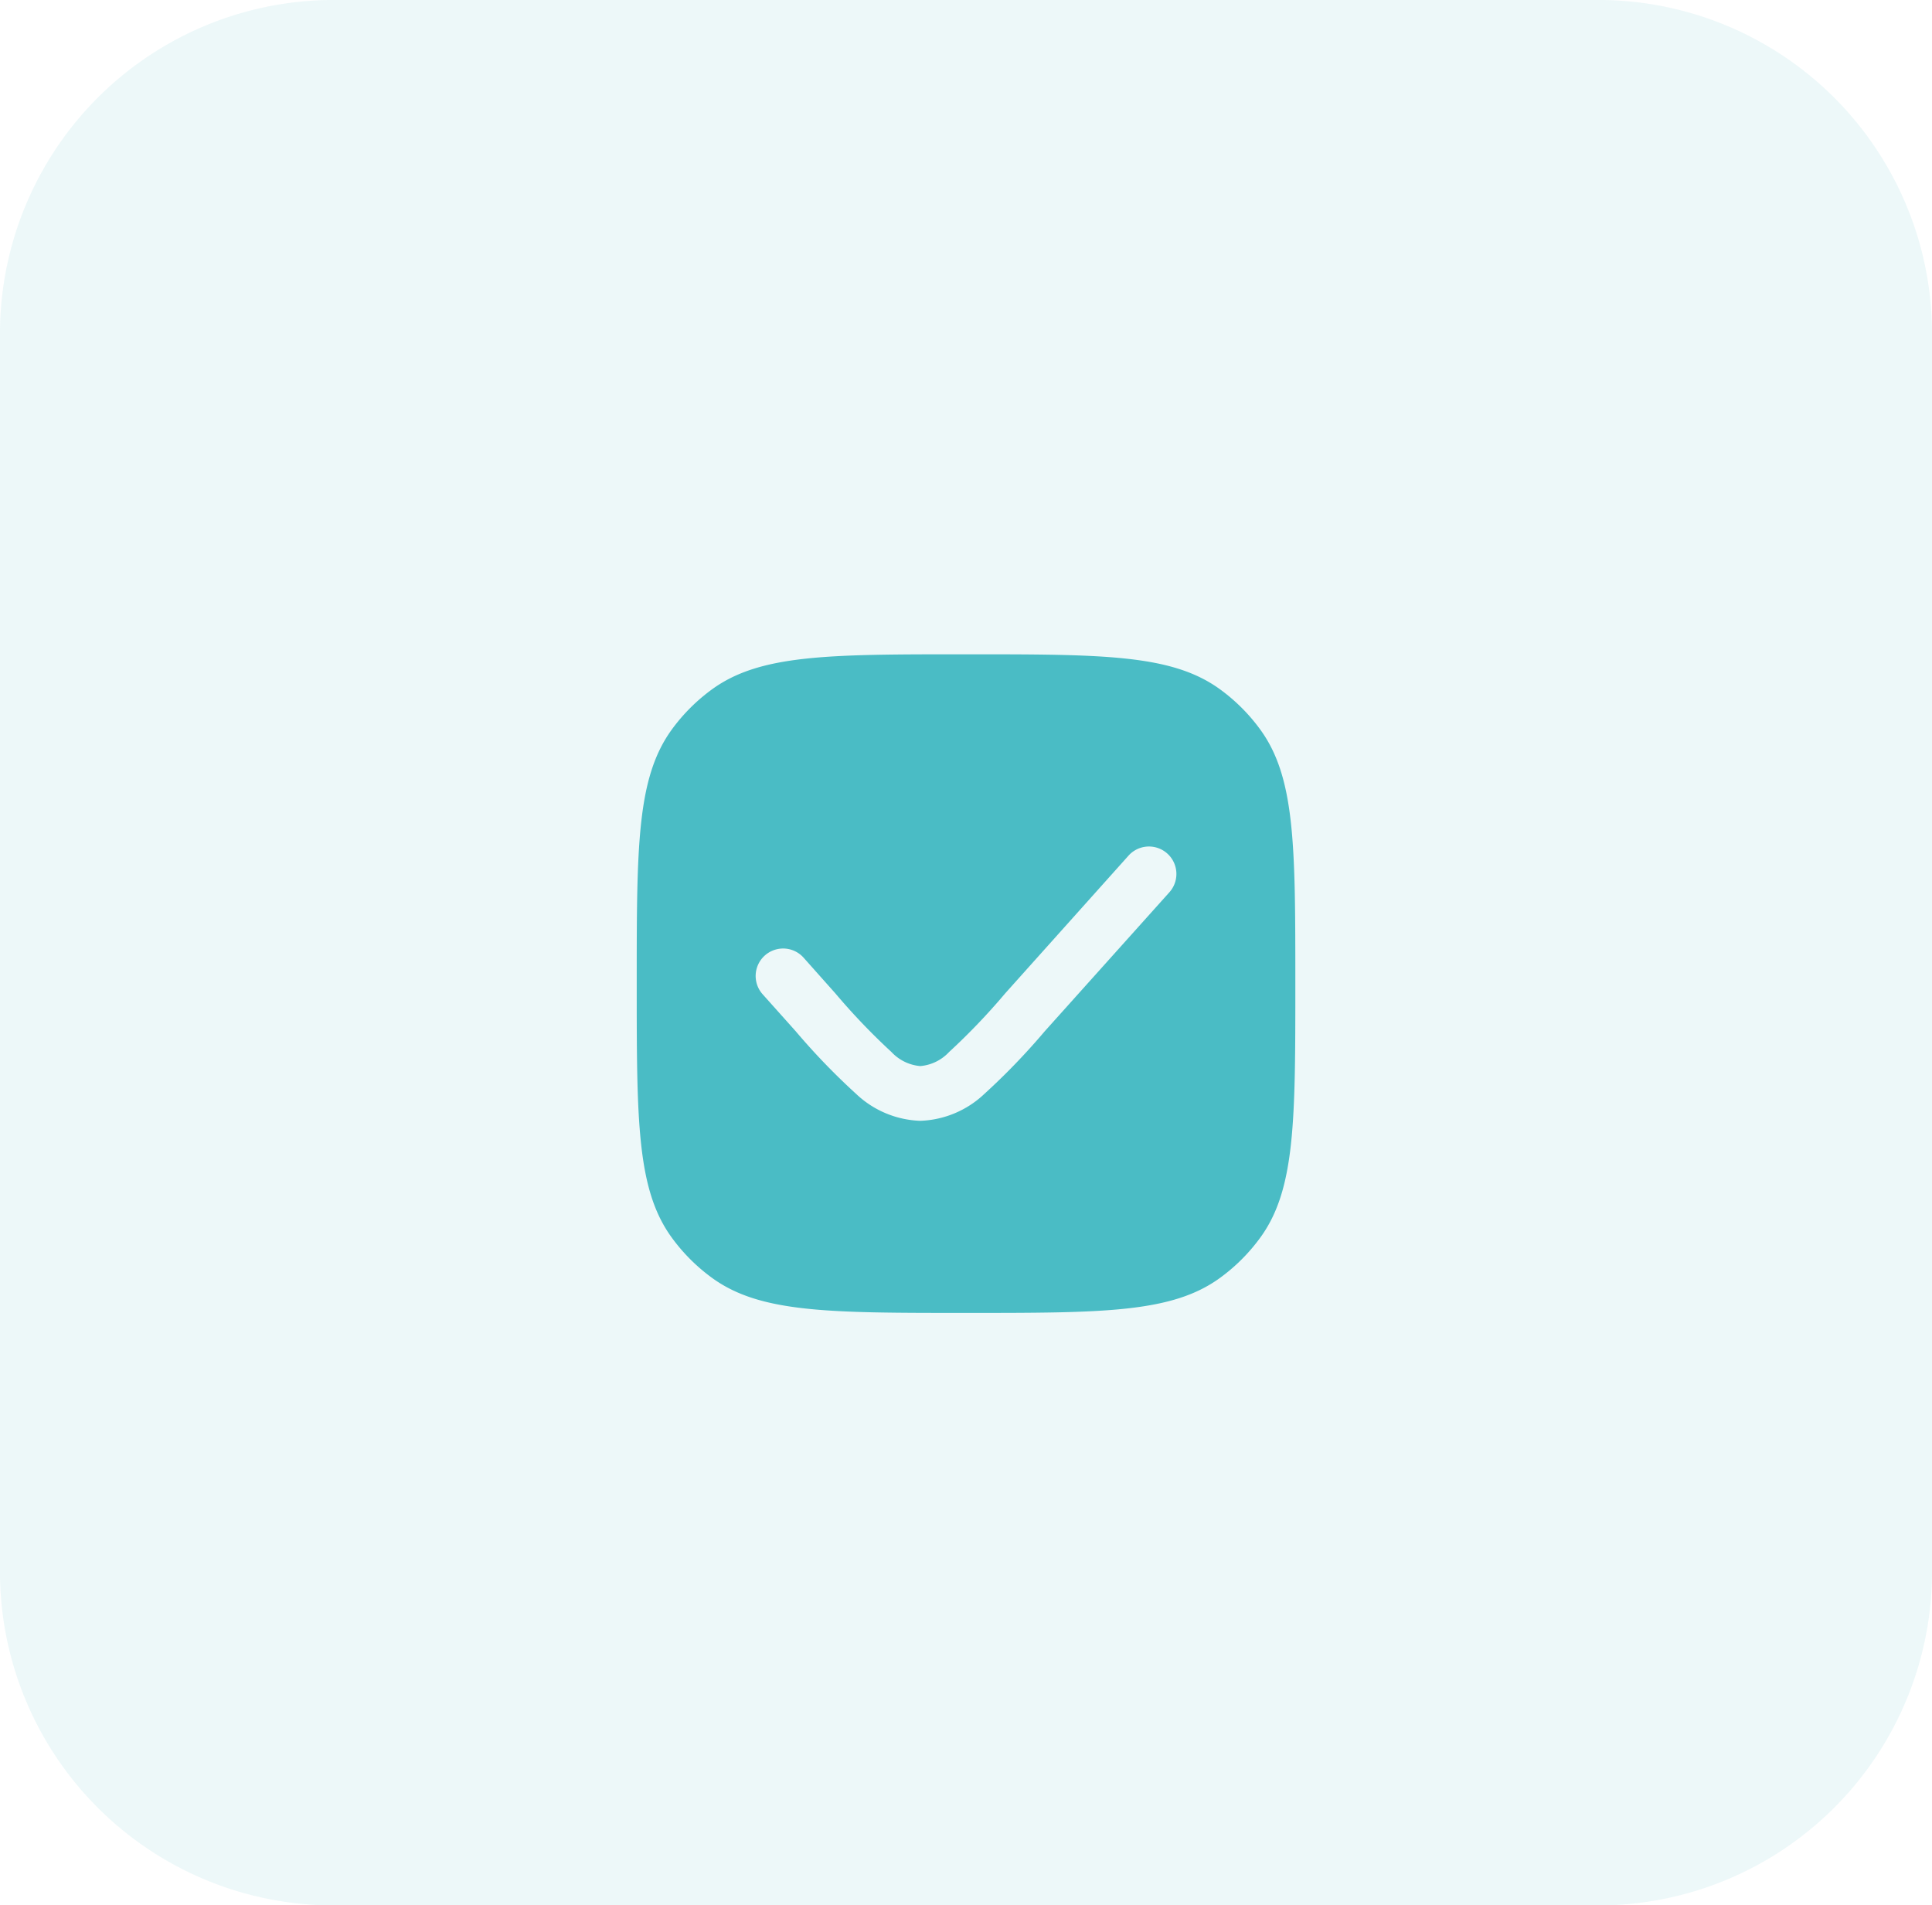
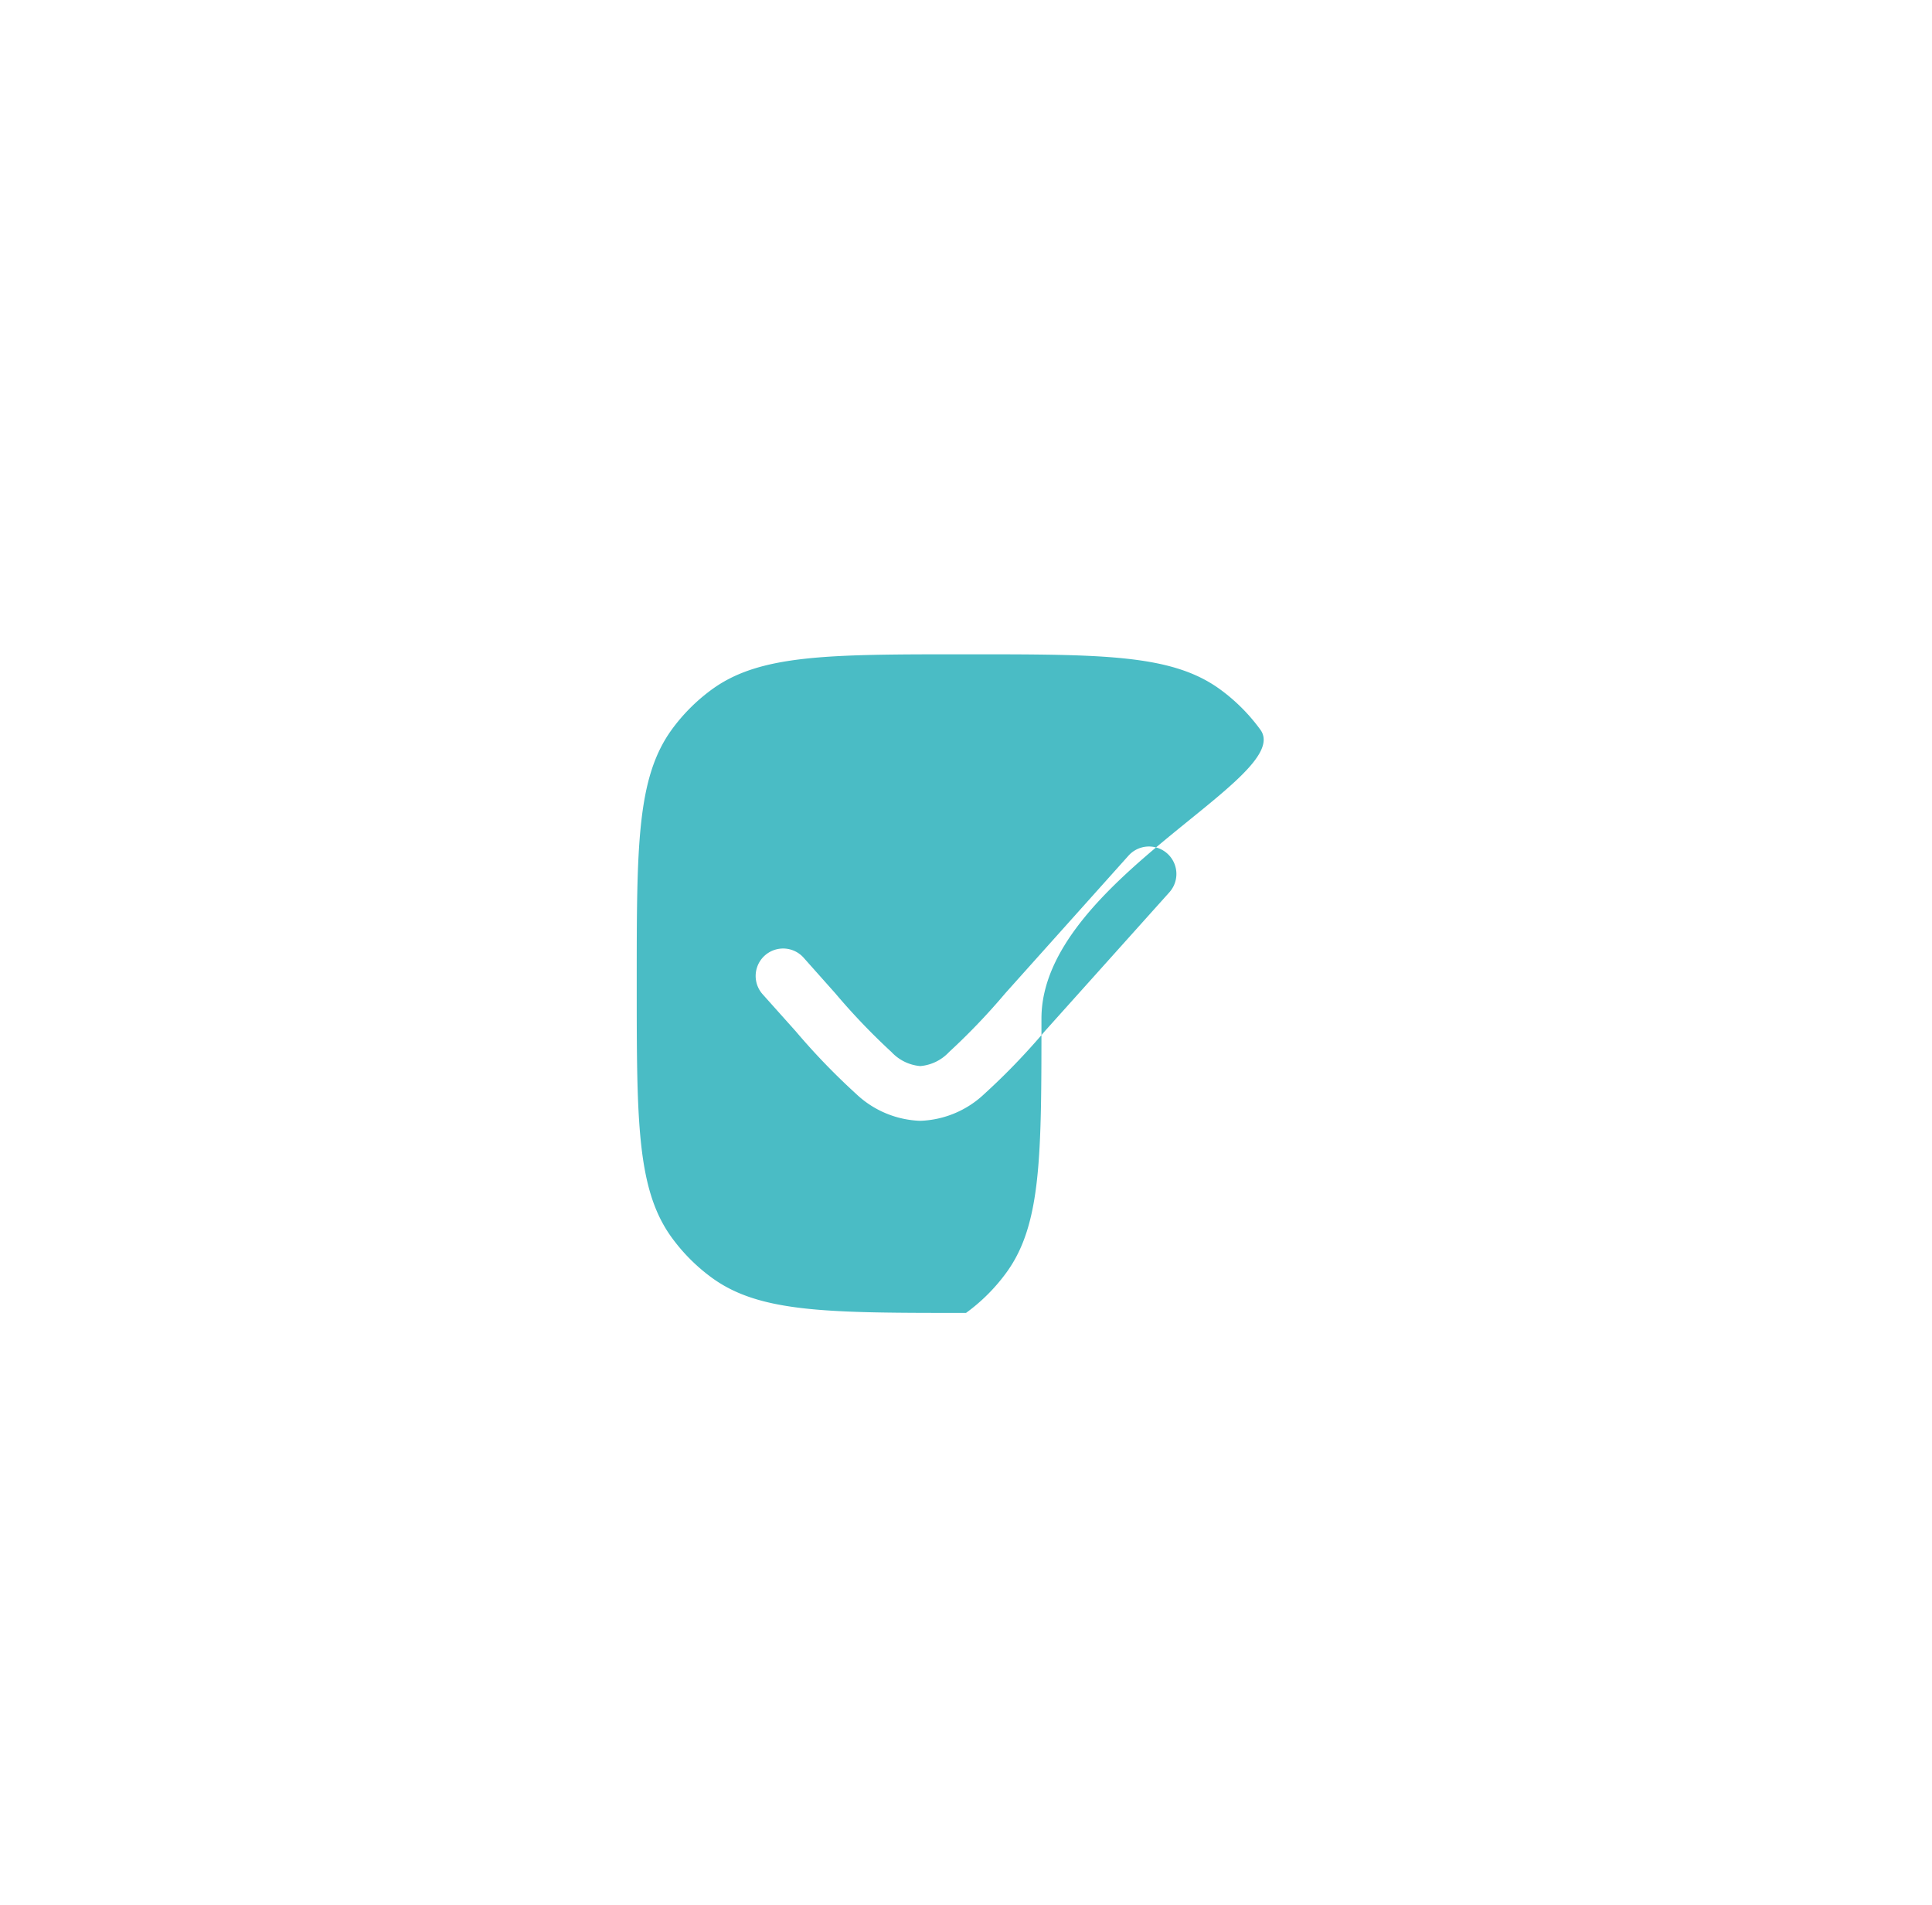
<svg xmlns="http://www.w3.org/2000/svg" width="62.515" height="61.652" viewBox="0 0 62.515 61.652">
  <g id="Group_5874" data-name="Group 5874" transform="translate(-224.242 -10366.174)">
    <g id="Group_5717" data-name="Group 5717" transform="translate(-12 7577)">
-       <path id="Path_87" data-name="Path 87" d="M10.968,0h40.58A10.8,10.8,0,0,1,62.515,10.63V51.022a10.8,10.8,0,0,1-10.968,10.63H10.968A10.8,10.8,0,0,1,0,51.022V10.63A10.8,10.8,0,0,1,10.968,0Z" transform="translate(236.242 2789.174)" fill="#4abcc5" opacity="0.1" />
-     </g>
-     <path id="check" d="M4.131,5.44C3,7,3,9.216,3,13.655s0,6.659,1.131,8.215a5.919,5.919,0,0,0,1.31,1.31C7,24.311,9.216,24.311,13.655,24.311s6.659,0,8.215-1.131a5.919,5.919,0,0,0,1.31-1.31c1.131-1.556,1.131-3.776,1.131-8.215S24.311,7,23.18,5.44a5.919,5.919,0,0,0-1.31-1.31C20.314,3,18.095,3,13.655,3S7,3,5.44,4.131a5.92,5.92,0,0,0-1.31,1.31ZM20.236,10.7a.888.888,0,0,0-1.323-1.185l-3.989,4.455a21.073,21.073,0,0,1-1.818,1.9,1.44,1.44,0,0,1-.931.454,1.44,1.44,0,0,1-.931-.454,21.077,21.077,0,0,1-1.818-1.9L8.4,12.817A.888.888,0,0,0,7.074,14l1.073,1.2A21.728,21.728,0,0,0,10.1,17.225a3.169,3.169,0,0,0,2.074.87,3.169,3.169,0,0,0,2.074-.87A21.723,21.723,0,0,0,16.2,15.2Z" transform="translate(241.845 10384.345)" fill="#4abcc5" fill-rule="evenodd" />
+       </g>
+     <path id="check" d="M4.131,5.44C3,7,3,9.216,3,13.655s0,6.659,1.131,8.215a5.919,5.919,0,0,0,1.31,1.31C7,24.311,9.216,24.311,13.655,24.311a5.919,5.919,0,0,0,1.31-1.31c1.131-1.556,1.131-3.776,1.131-8.215S24.311,7,23.18,5.44a5.919,5.919,0,0,0-1.31-1.31C20.314,3,18.095,3,13.655,3S7,3,5.44,4.131a5.92,5.92,0,0,0-1.31,1.31ZM20.236,10.7a.888.888,0,0,0-1.323-1.185l-3.989,4.455a21.073,21.073,0,0,1-1.818,1.9,1.44,1.44,0,0,1-.931.454,1.44,1.44,0,0,1-.931-.454,21.077,21.077,0,0,1-1.818-1.9L8.4,12.817A.888.888,0,0,0,7.074,14l1.073,1.2A21.728,21.728,0,0,0,10.1,17.225a3.169,3.169,0,0,0,2.074.87,3.169,3.169,0,0,0,2.074-.87A21.723,21.723,0,0,0,16.2,15.2Z" transform="translate(241.845 10384.345)" fill="#4abcc5" fill-rule="evenodd" />
  </g>
</svg>